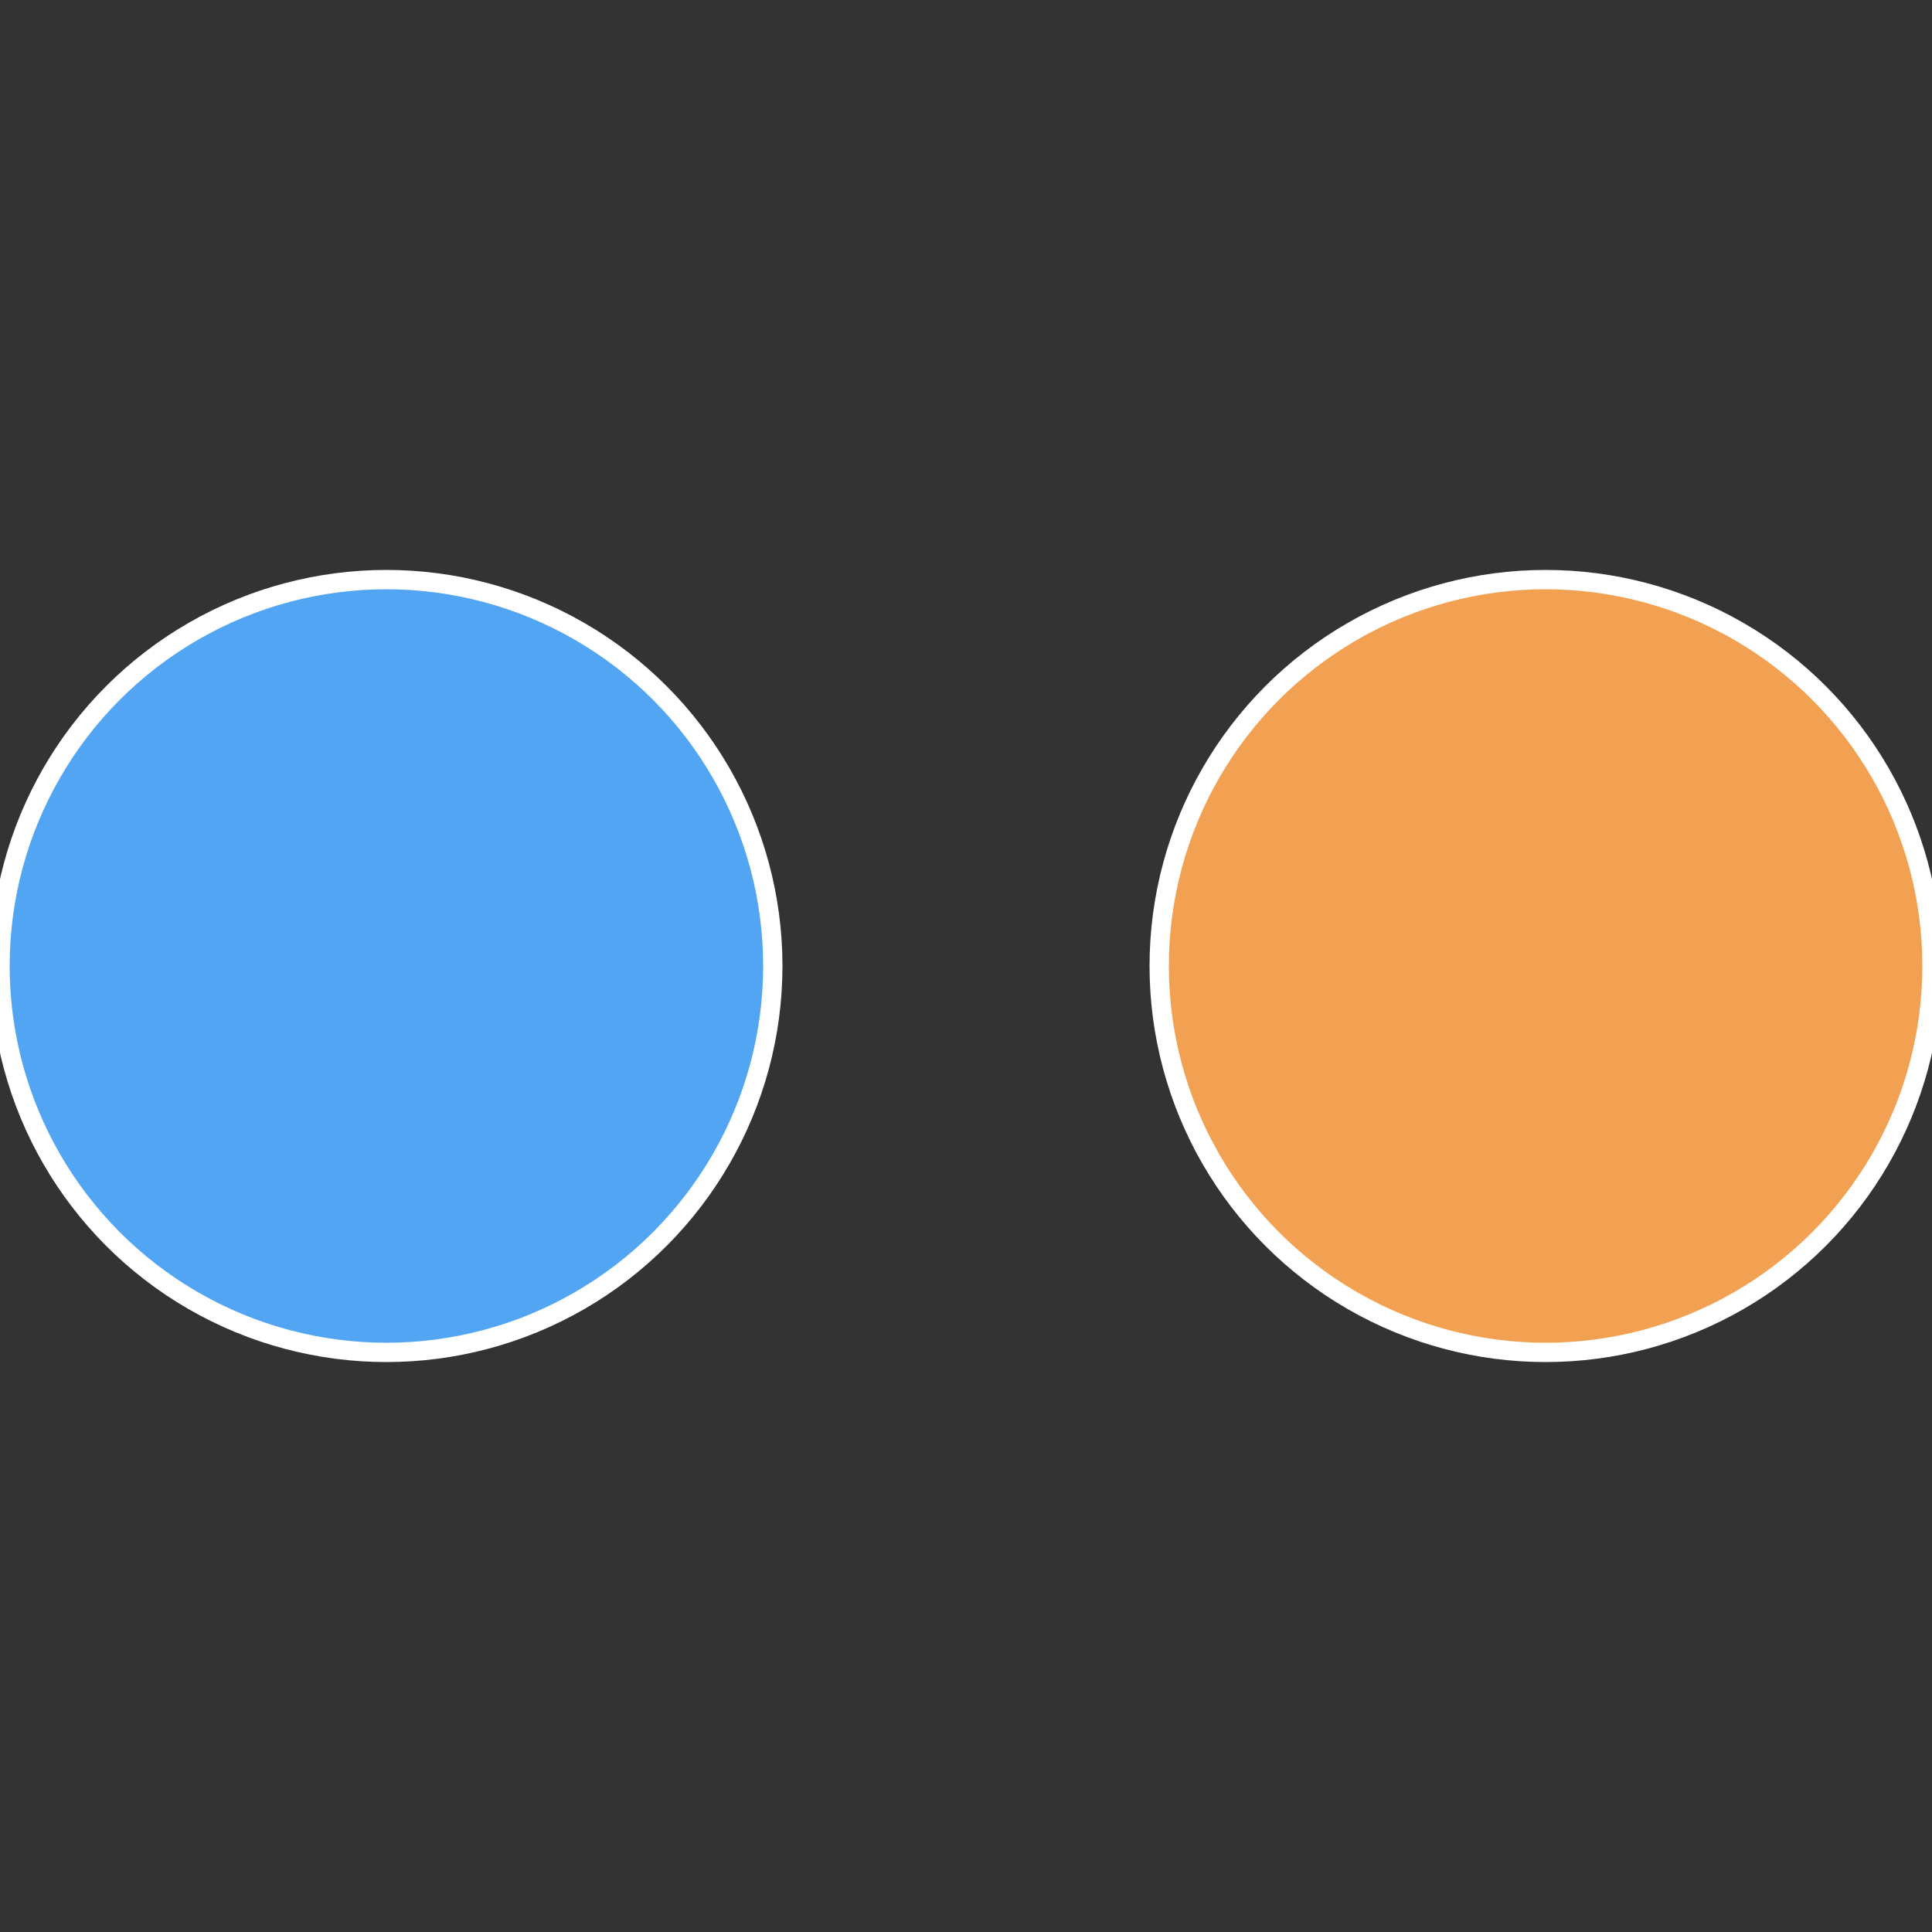
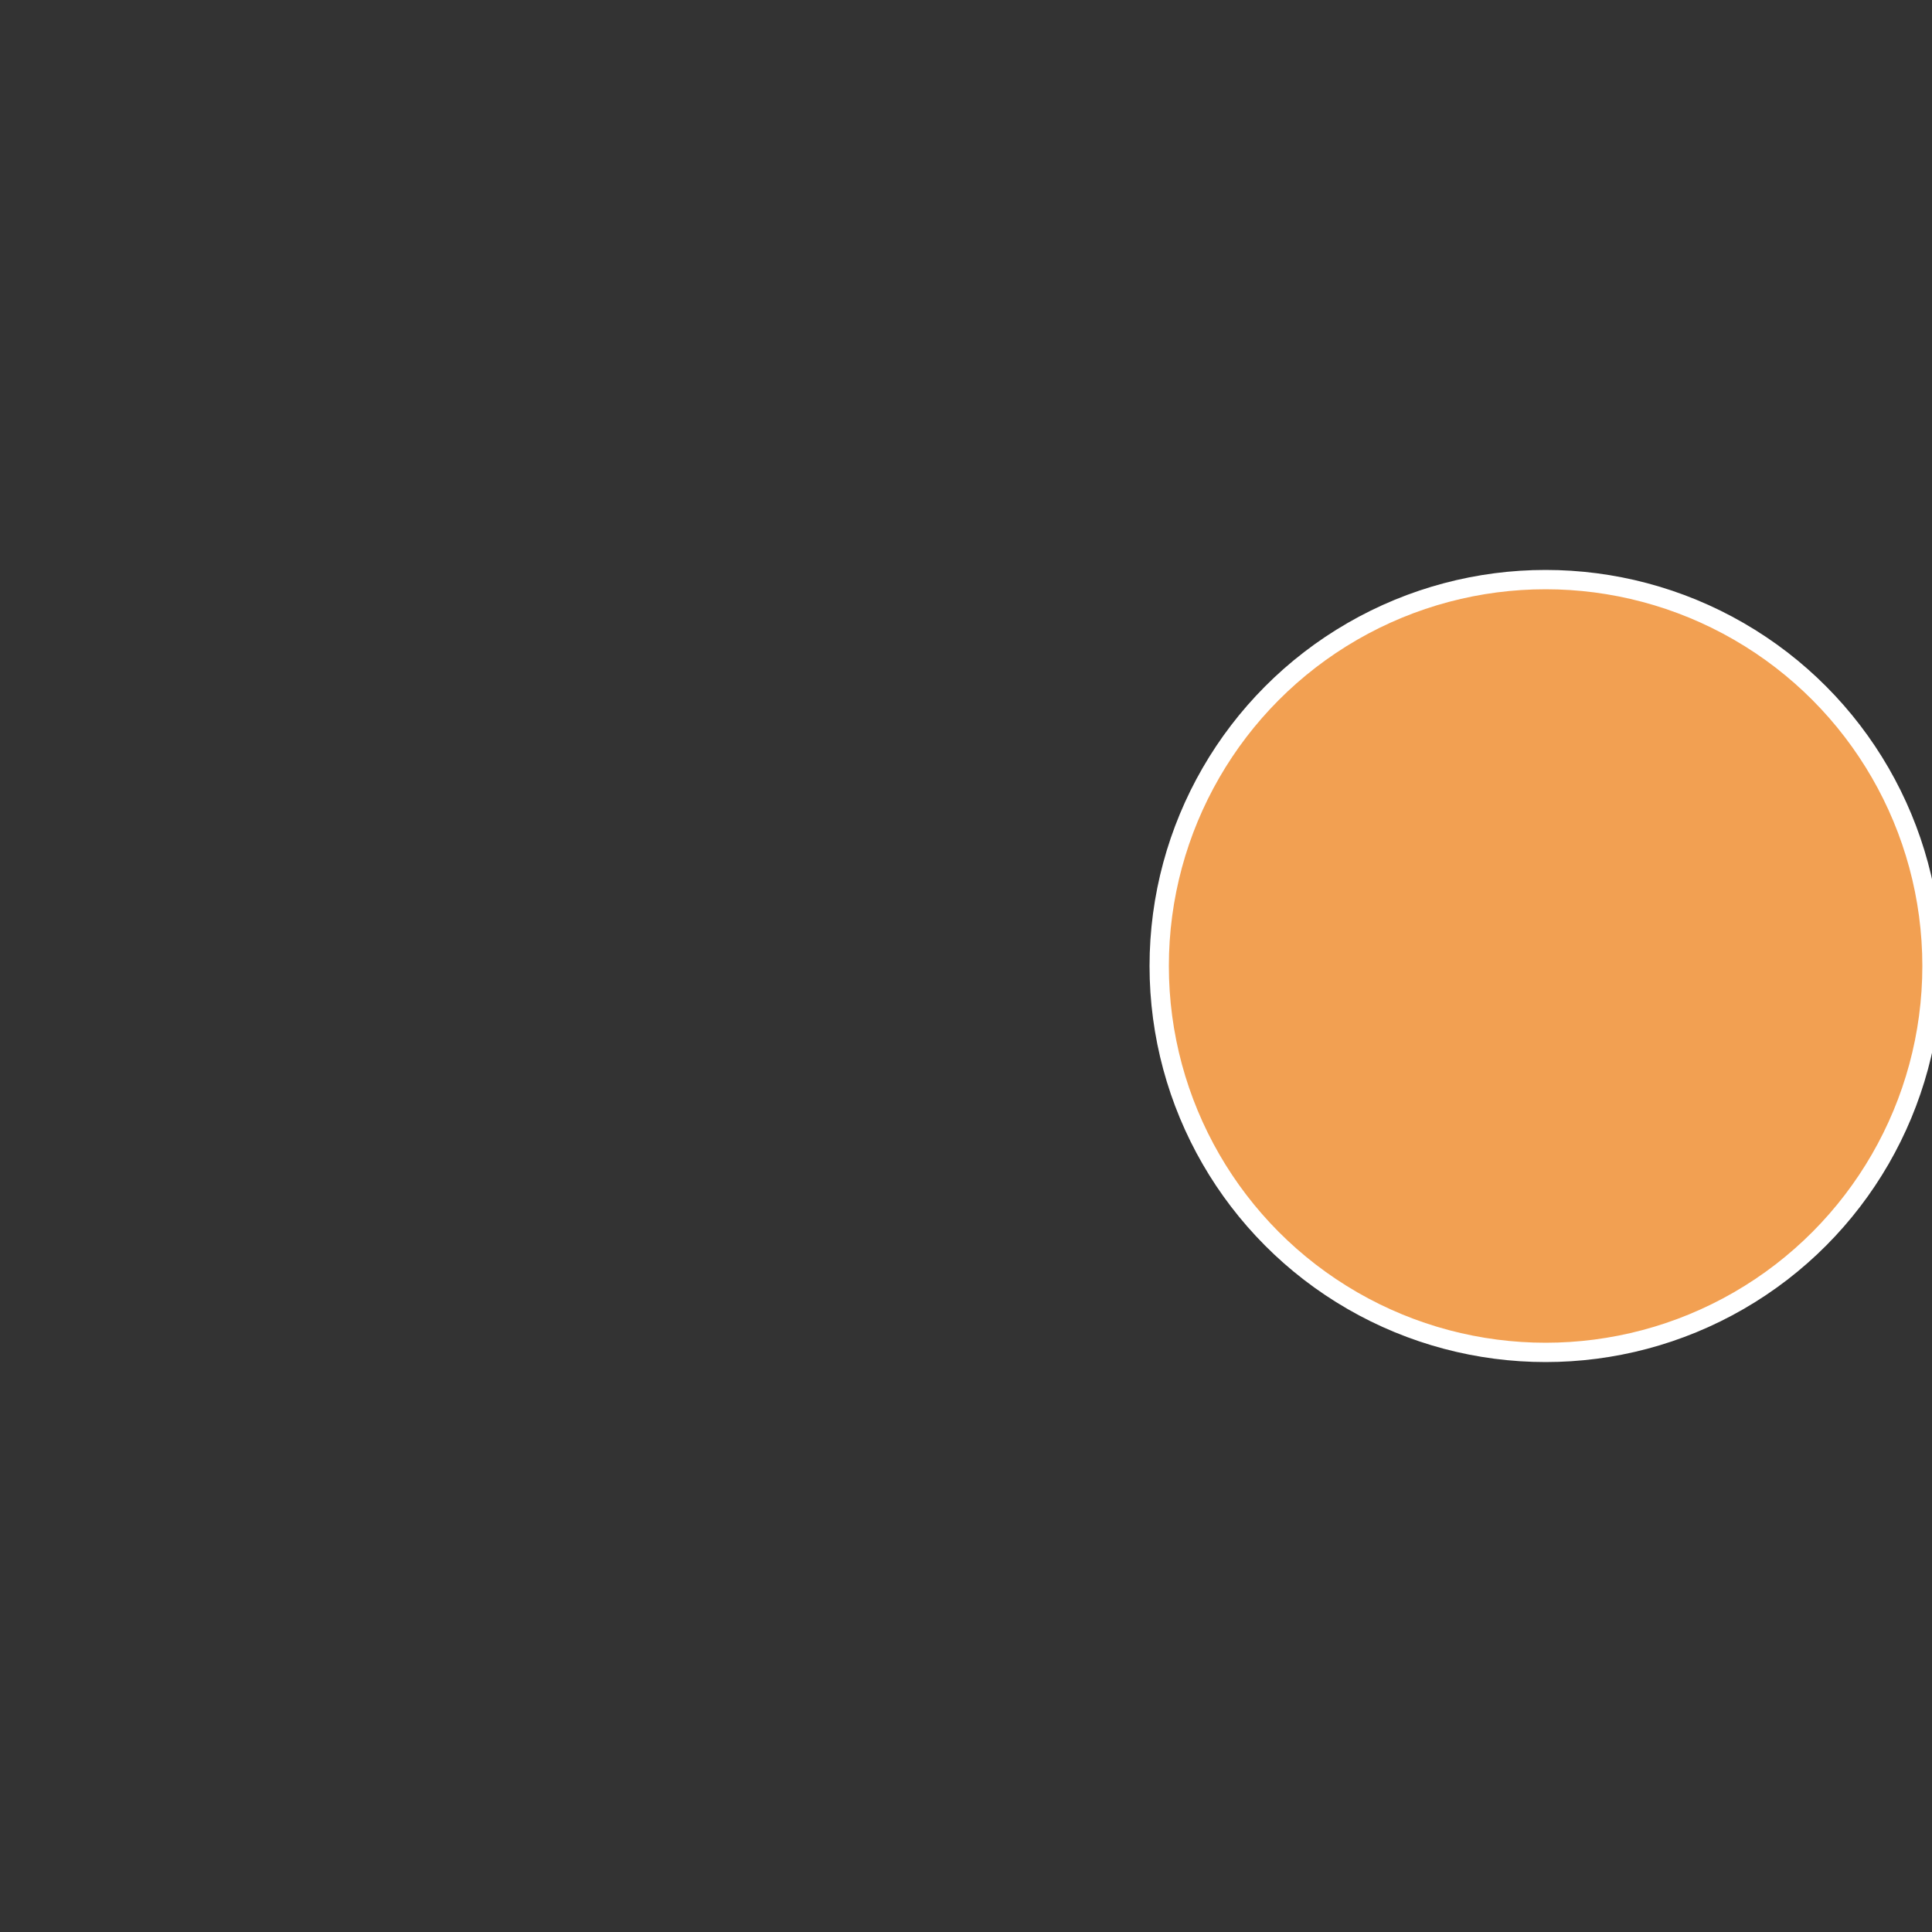
<svg xmlns="http://www.w3.org/2000/svg" width="500" height="500" viewBox="-1 -1 2 2">
  <rect x="-1" y="-1" width="2" height="2" fill="#333333" stroke="none" />
  <circle cx="0.6" cy="0" r="0.4" fill="#f2a052" stroke="#fff" stroke-width="1%" />
-   <circle cx="-0.6" cy="7.3478807948841E-17" r="0.4" fill="#52a5f2" stroke="#fff" stroke-width="1%" />
</svg>